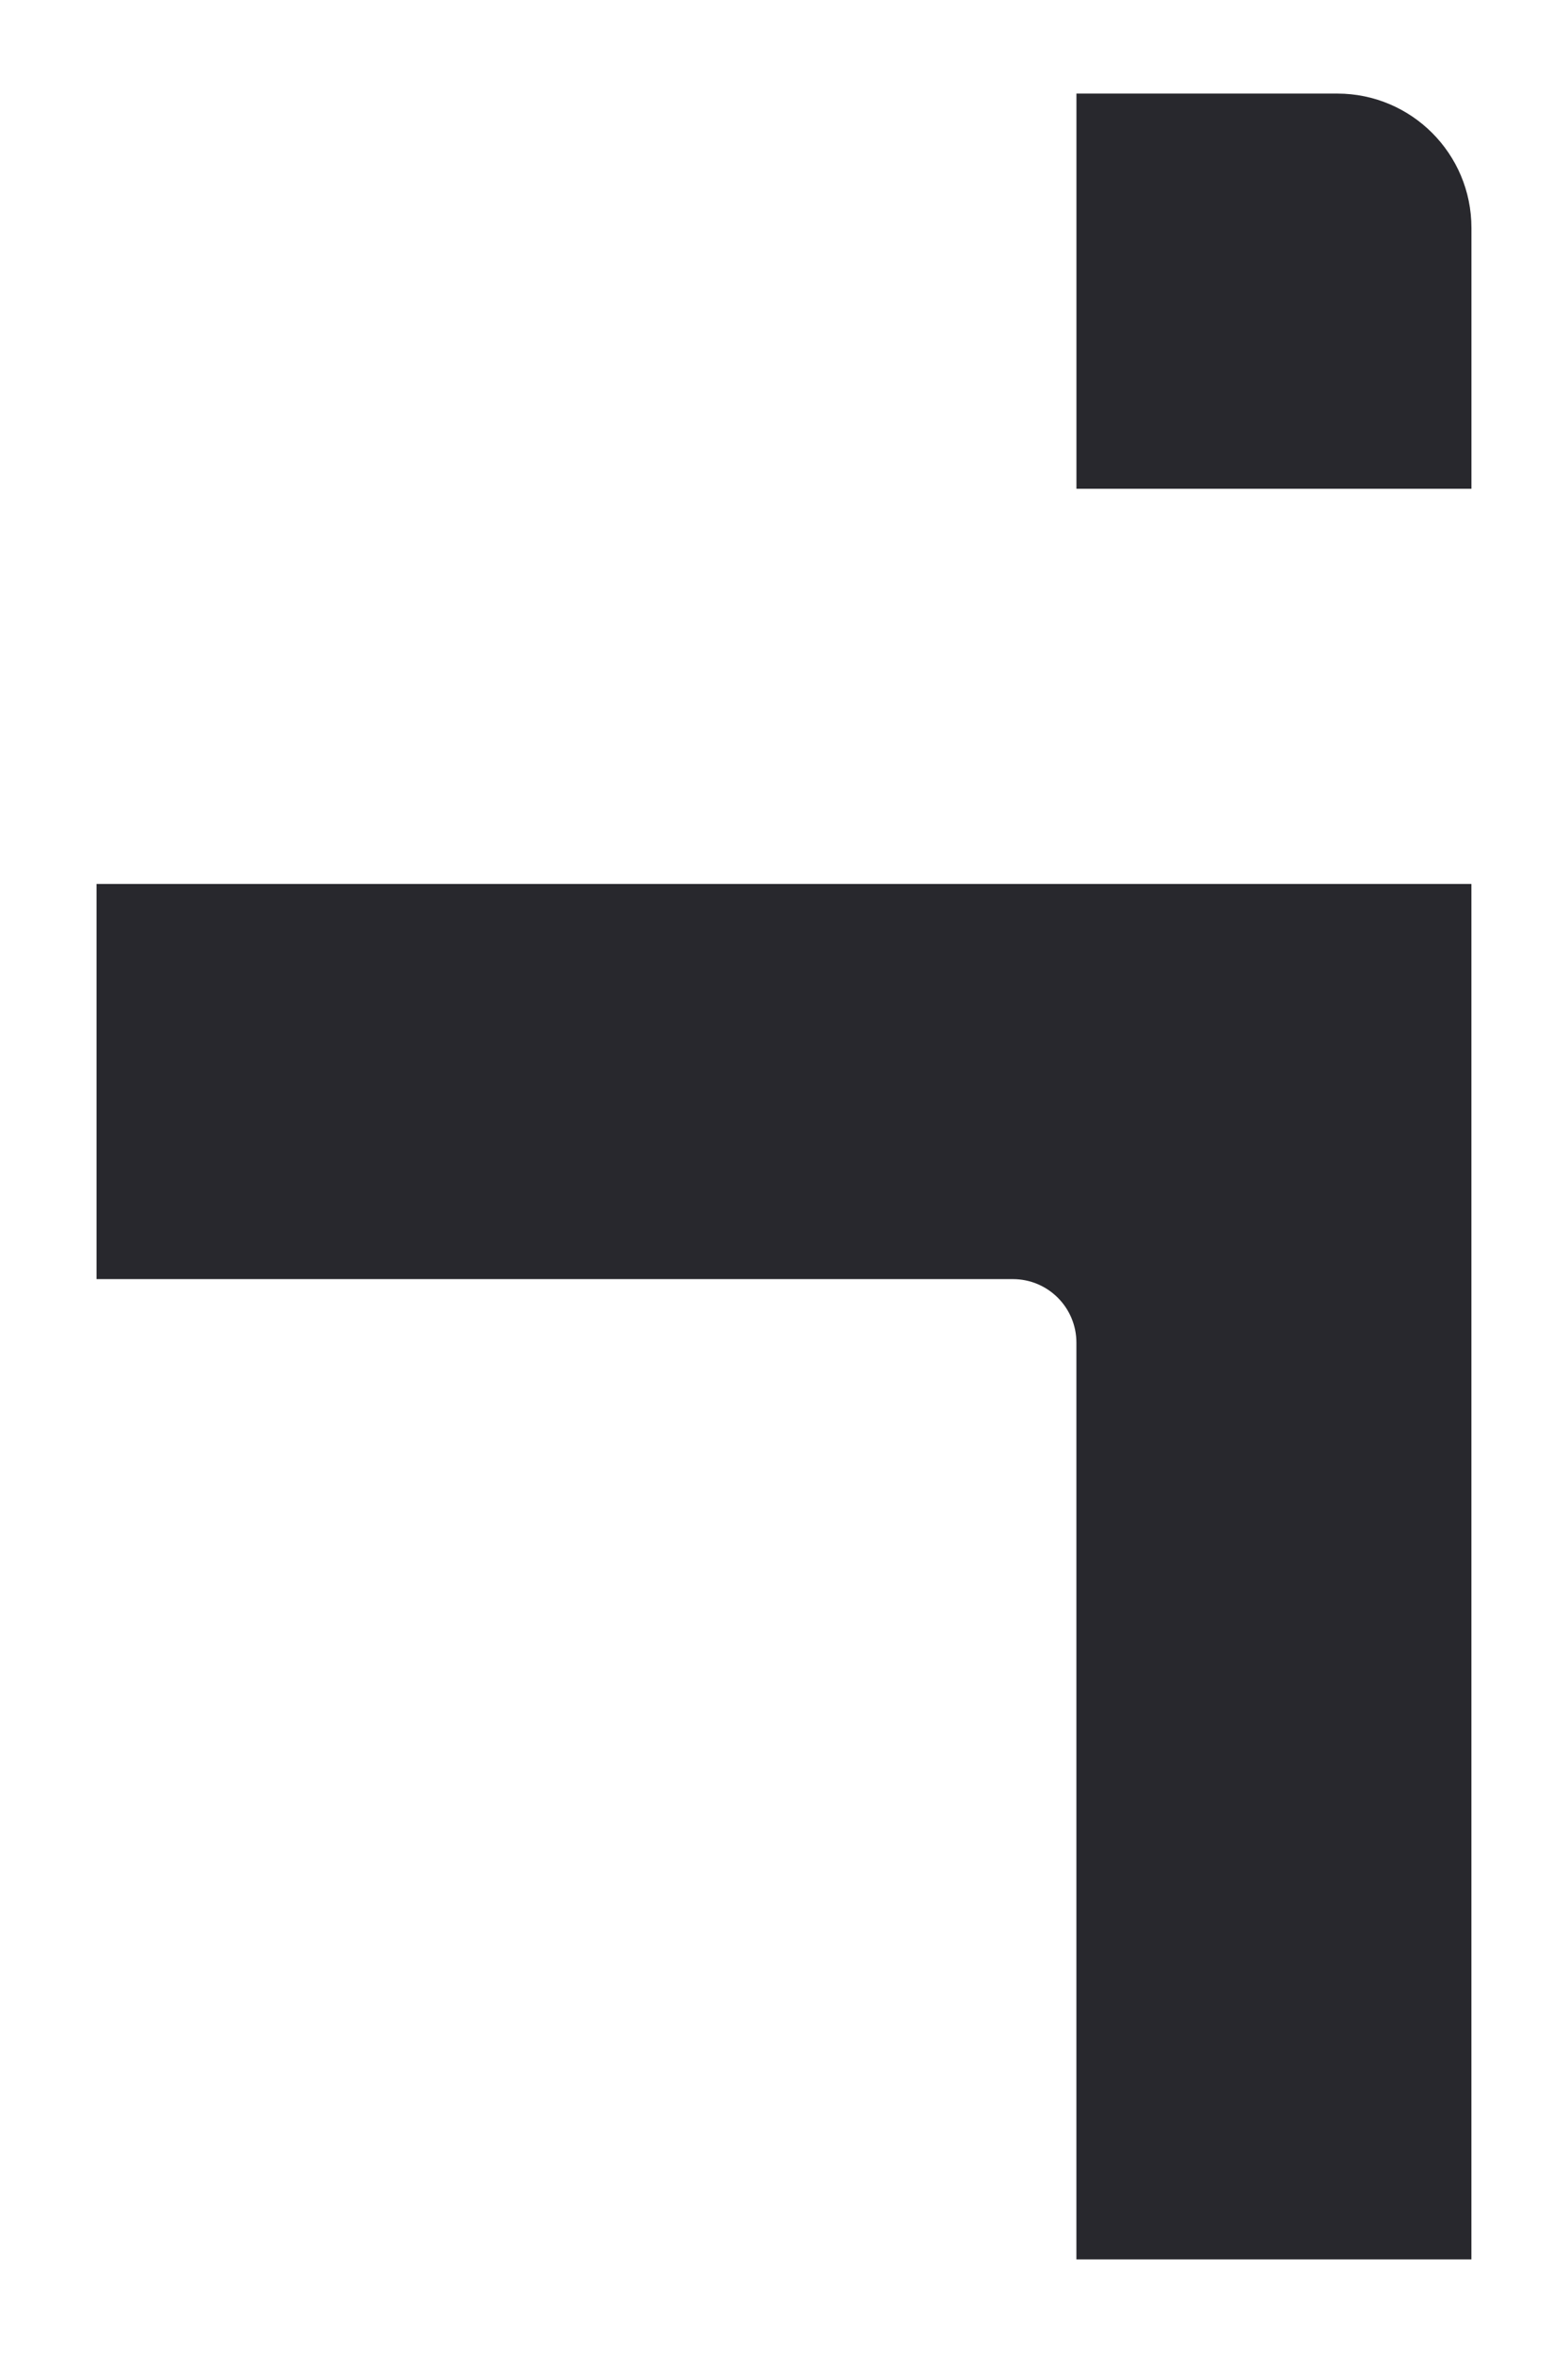
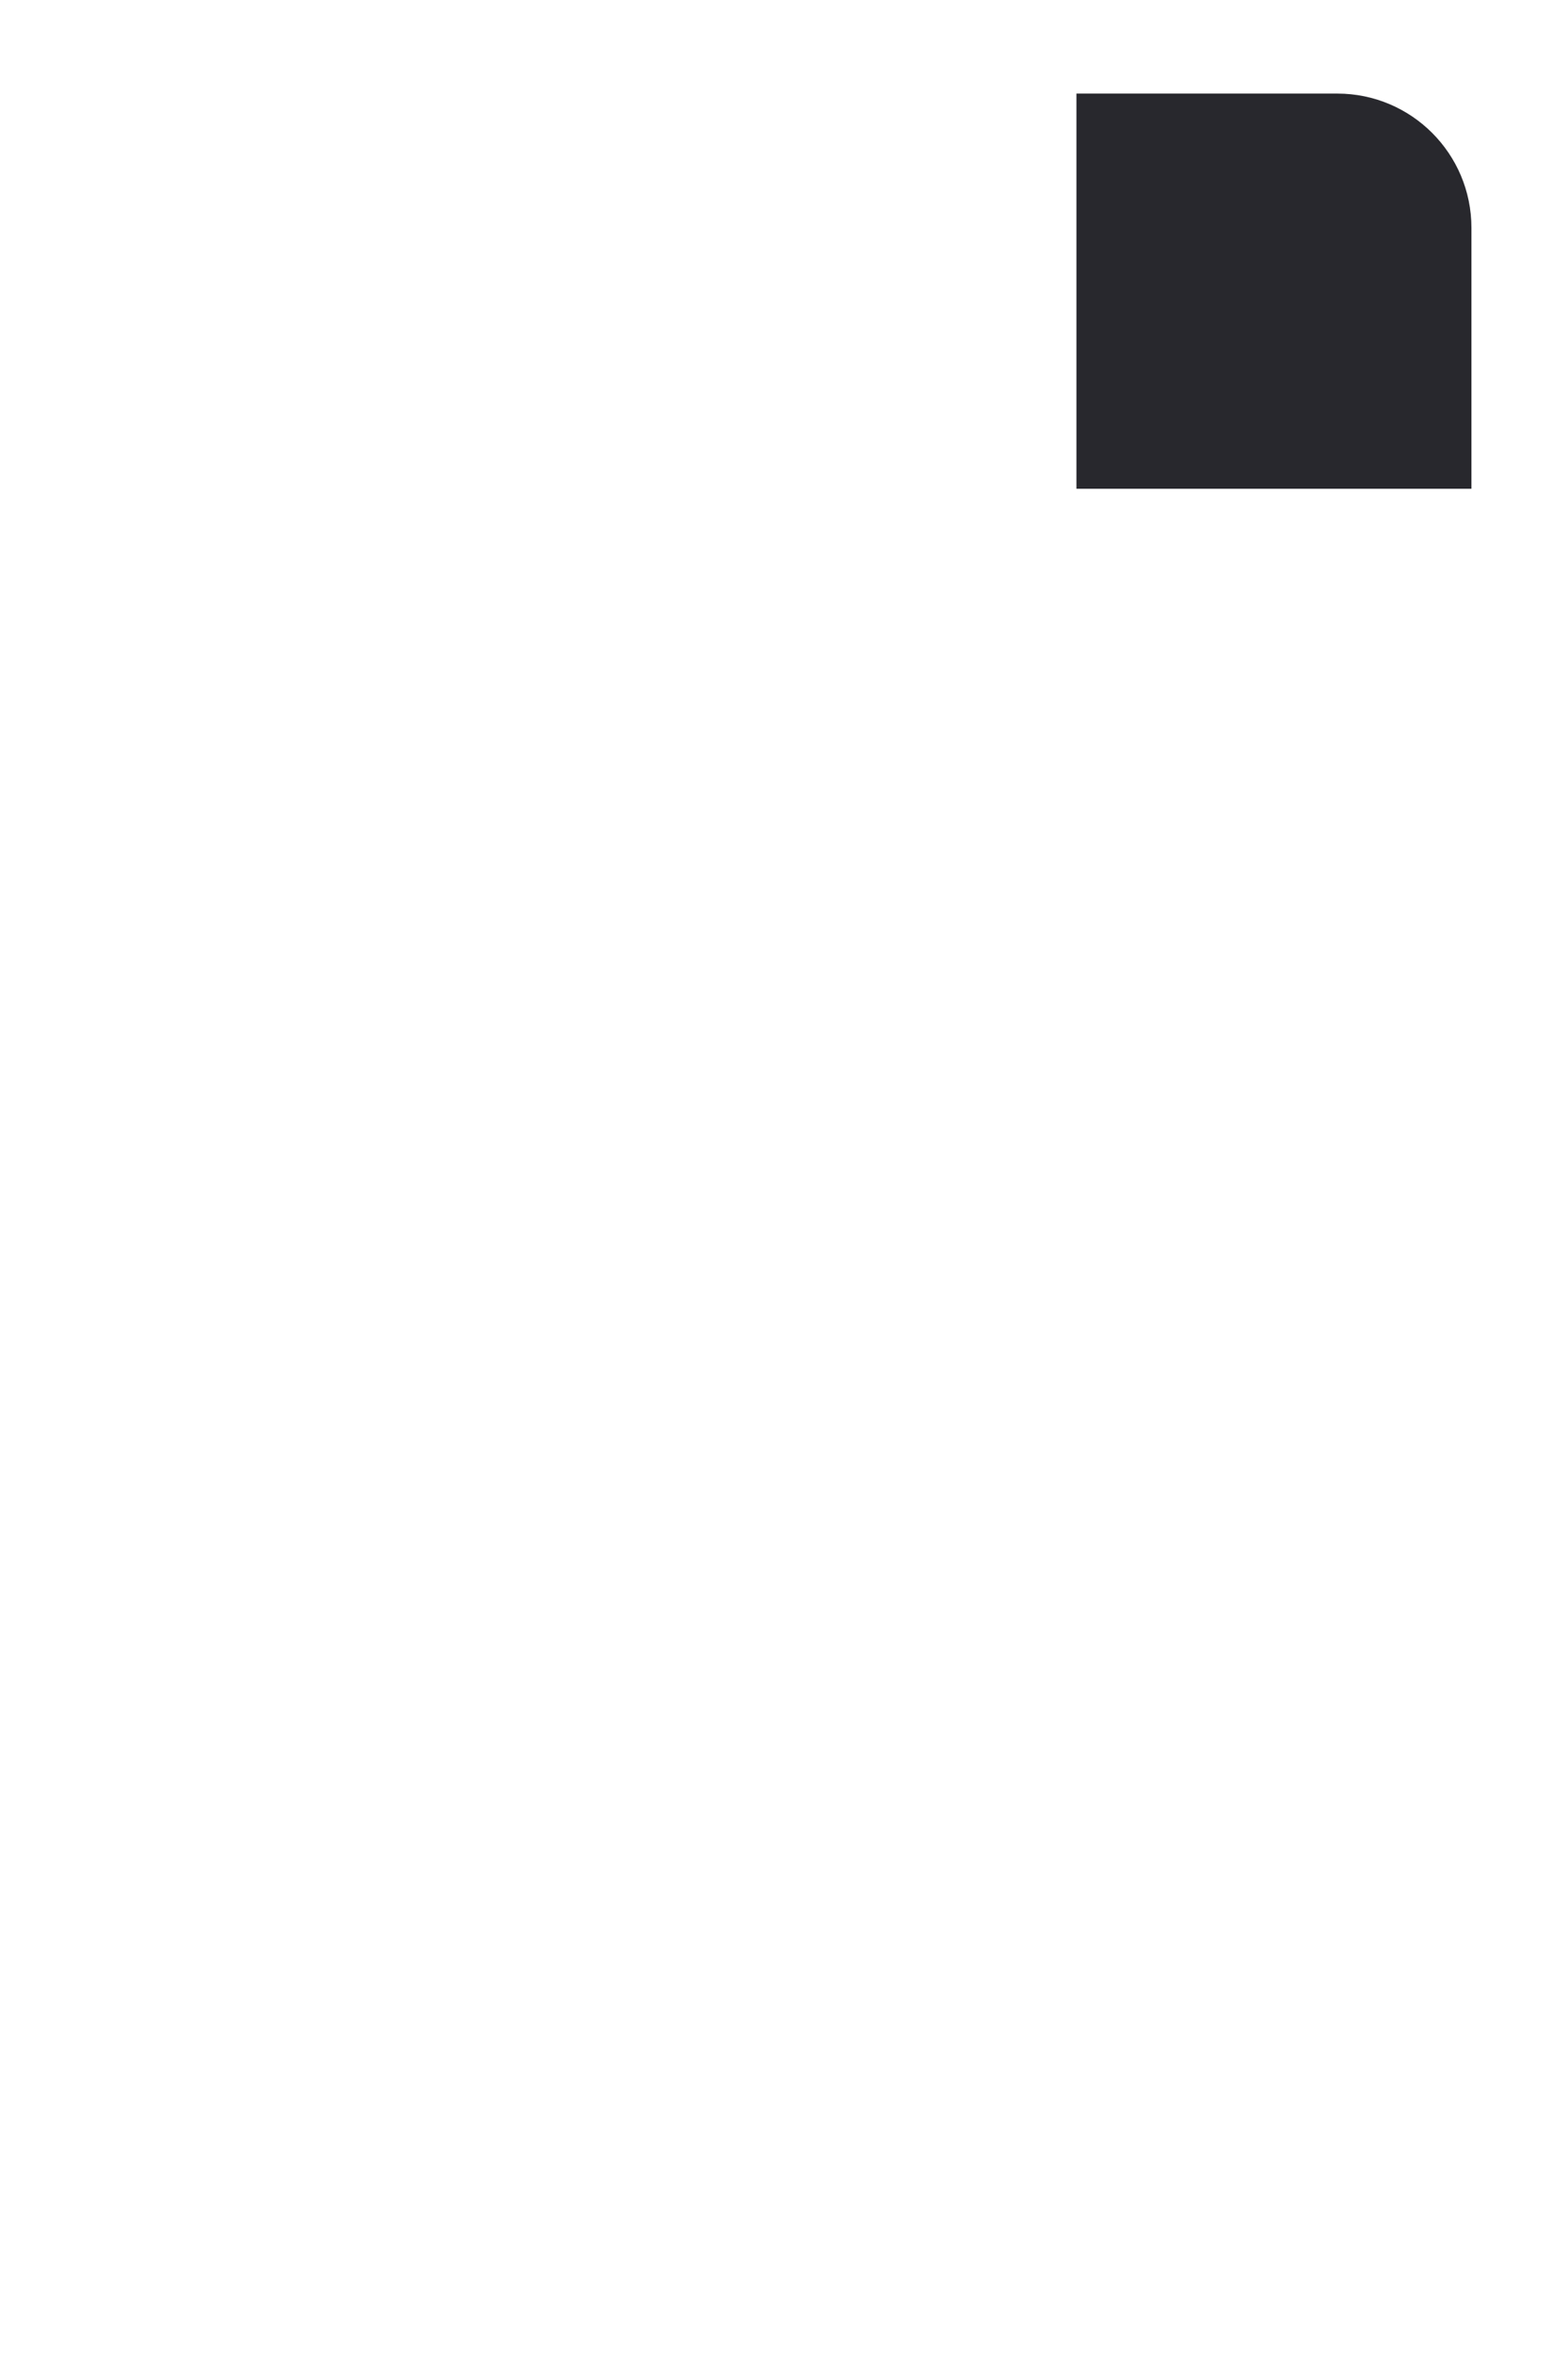
<svg xmlns="http://www.w3.org/2000/svg" id="Layer_1" data-name="Layer 1" viewBox="0 0 466.67 700">
  <defs>
    <style>
      .cls-1 {
        fill: #28282d;
      }
    </style>
  </defs>
-   <path class="cls-1" d="M28.73,262.96v117.57h272.73c10.44,0,18.9,8.46,18.9,18.9v272.73h117.56v-409.2H28.73Z" />
  <path class="cls-1" d="M437.93,145.4h-117.56V27.84h77.63c22.05,0,39.93,17.88,39.93,39.93v77.63Z" />
</svg>